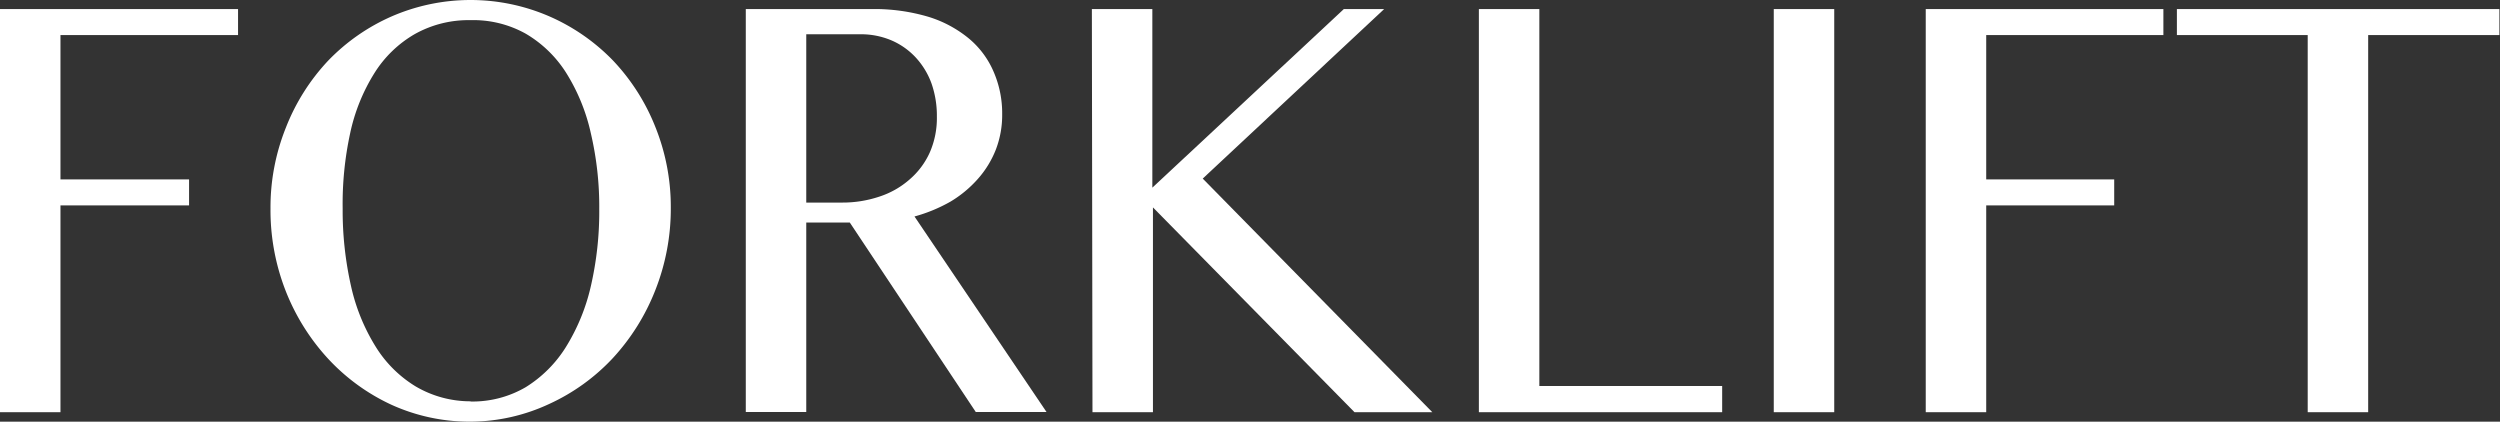
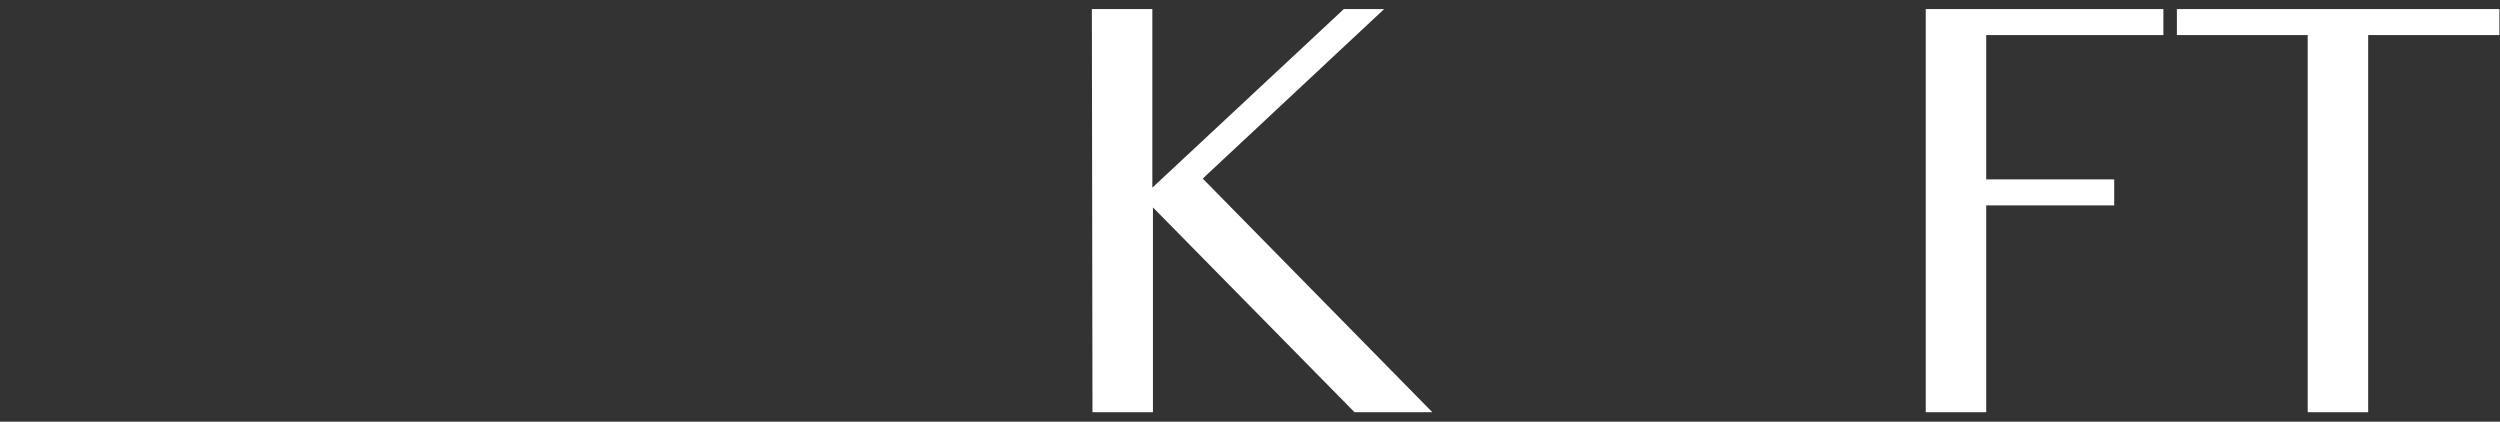
<svg xmlns="http://www.w3.org/2000/svg" viewBox="0 0 124.03 20.92">
  <rect x="0" y="0" width="124.03" height="20.92" fill="#333333" stroke="none" />
  <defs>
    <style>.cls-1{fill:#fff;}</style>
  </defs>
  <title>co2_forklift</title>
  <g id="レイヤー_2" data-name="レイヤー 2">
    <g id="レイヤー_1-2" data-name="レイヤー 1">
-       <path class="cls-1" d="M11.81.45V1.74H3V8.9H9.38v1.29H3V20.45H0V.45Z" />
-       <path class="cls-1" d="M23.35,20.92a9.4,9.4,0,0,1-3.91-.83,10,10,0,0,1-3.15-2.28,10.76,10.76,0,0,1-2.11-3.36,11,11,0,0,1-.76-4.11,10.6,10.6,0,0,1,.76-4A10.32,10.32,0,0,1,16.29,3,9.88,9.88,0,0,1,19.44.81a9.82,9.82,0,0,1,7.81,0A9.92,9.92,0,0,1,30.41,3a10.29,10.29,0,0,1,2.1,3.29,10.61,10.61,0,0,1,.77,4,11,11,0,0,1-.77,4.11,10.73,10.73,0,0,1-2.1,3.36,10,10,0,0,1-3.16,2.28A9.32,9.32,0,0,1,23.35,20.92Zm0-1a5.24,5.24,0,0,0,2.73-.71,6.2,6.2,0,0,0,2-2,9.87,9.87,0,0,0,1.23-3,16.46,16.46,0,0,0,.42-3.83,16,16,0,0,0-.42-3.78,9.49,9.49,0,0,0-1.23-3,5.91,5.91,0,0,0-2-1.93A5.33,5.33,0,0,0,23.35,1a5.45,5.45,0,0,0-2.77.69,5.76,5.76,0,0,0-2,1.93,9.24,9.24,0,0,0-1.21,3A16.53,16.53,0,0,0,17,10.34a17,17,0,0,0,.41,3.83,9.62,9.62,0,0,0,1.21,3,6,6,0,0,0,2,2A5.36,5.36,0,0,0,23.35,19.91Z" />
-       <path class="cls-1" d="M37,.45h6.23a9.4,9.4,0,0,1,2.85.39,5.85,5.85,0,0,1,2,1.08,4.39,4.39,0,0,1,1.22,1.65,5.17,5.17,0,0,1,.42,2.09,4.77,4.77,0,0,1-.31,1.75,4.85,4.85,0,0,1-.9,1.47A5.73,5.73,0,0,1,47.16,10a7.74,7.74,0,0,1-1.79.74l6.55,9.7H48.41l-6.25-9.4H40v9.4H37Zm3,9.6h1.76a5.74,5.74,0,0,0,1.88-.3,4.27,4.27,0,0,0,1.49-.85,3.84,3.84,0,0,0,1-1.34,4.25,4.25,0,0,0,.35-1.78,4.84,4.84,0,0,0-.27-1.65,3.83,3.83,0,0,0-.79-1.29A3.56,3.56,0,0,0,44.22,2a3.87,3.87,0,0,0-1.53-.3H40Z" />
      <path class="cls-1" d="M54.17.45h3V9.31L66.67.45h2l-9,8.41L71.06,20.45H67.2l-10-10.16V20.45h-3Z" />
-       <path class="cls-1" d="M73.37.45h3v18.7h9.07v1.3H73.37Z" />
-       <path class="cls-1" d="M88,.45h3v20H88Z" />
      <path class="cls-1" d="M107.33.45V1.74H98.54V8.9h6.35v1.29H98.54V20.45h-3V.45Z" />
      <path class="cls-1" d="M124,.45V1.74h-6.51V20.45h-3V1.74H108V.45Z" />
    </g>
  </g>
</svg>